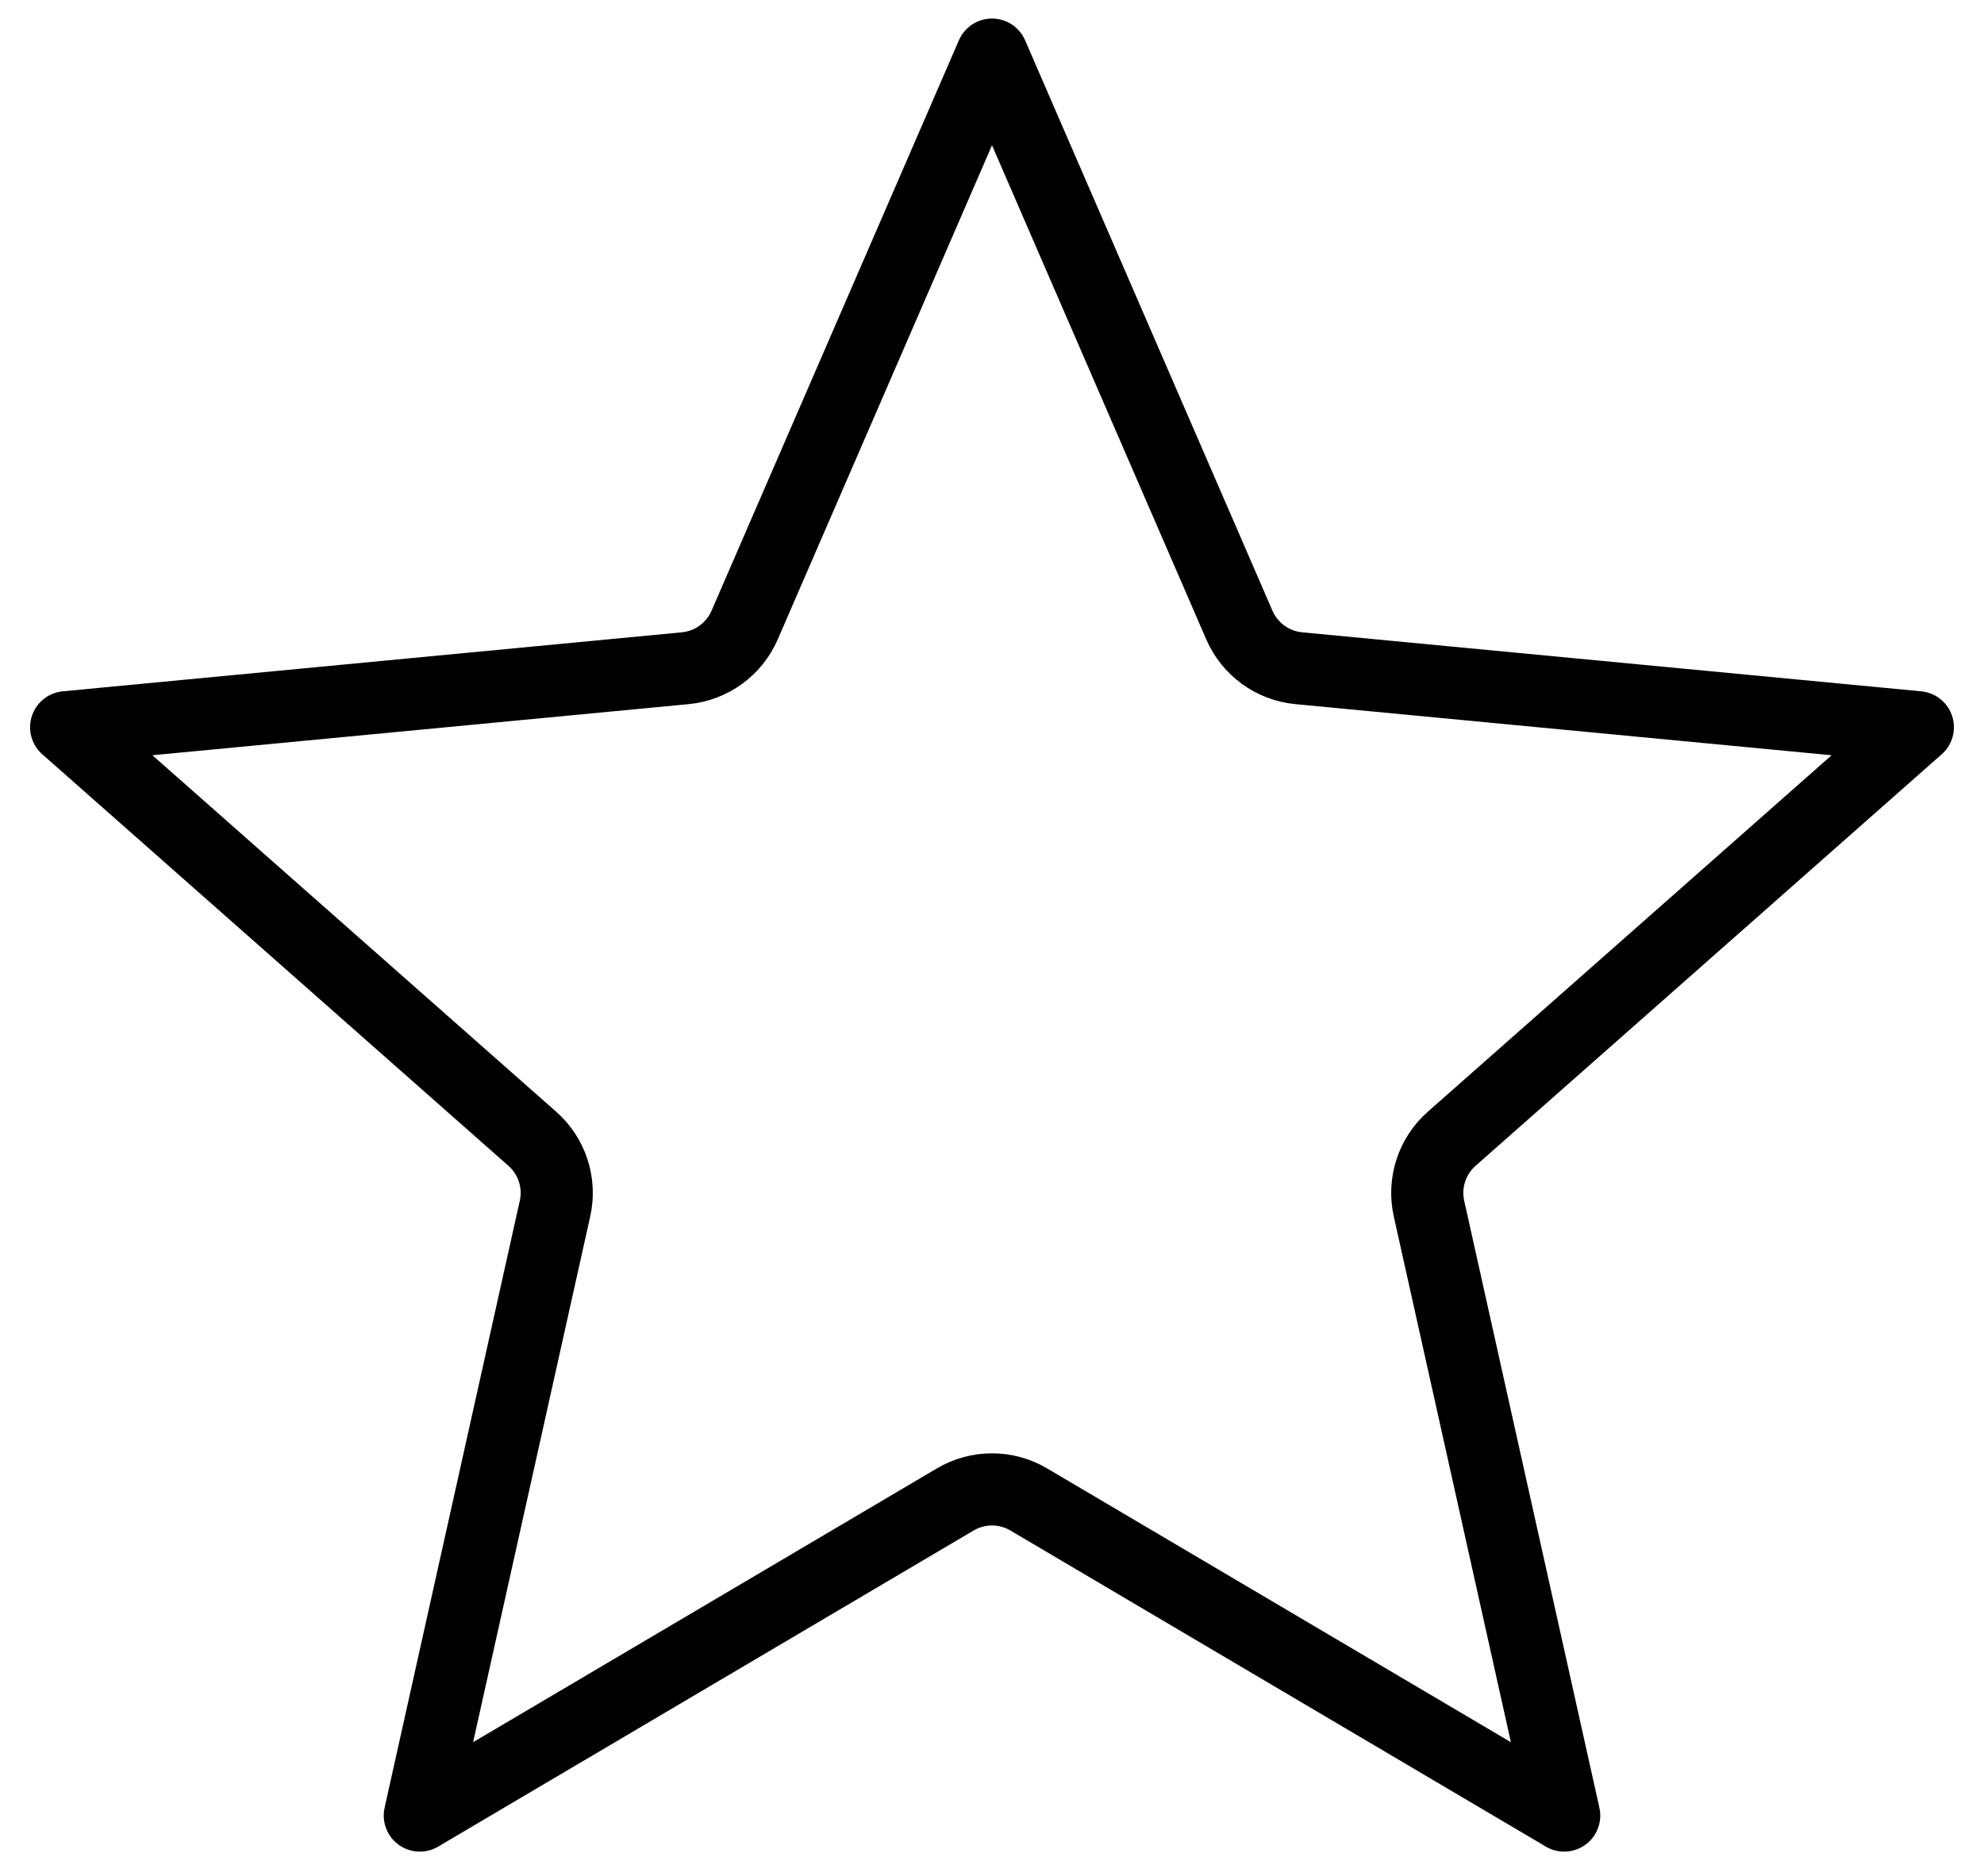
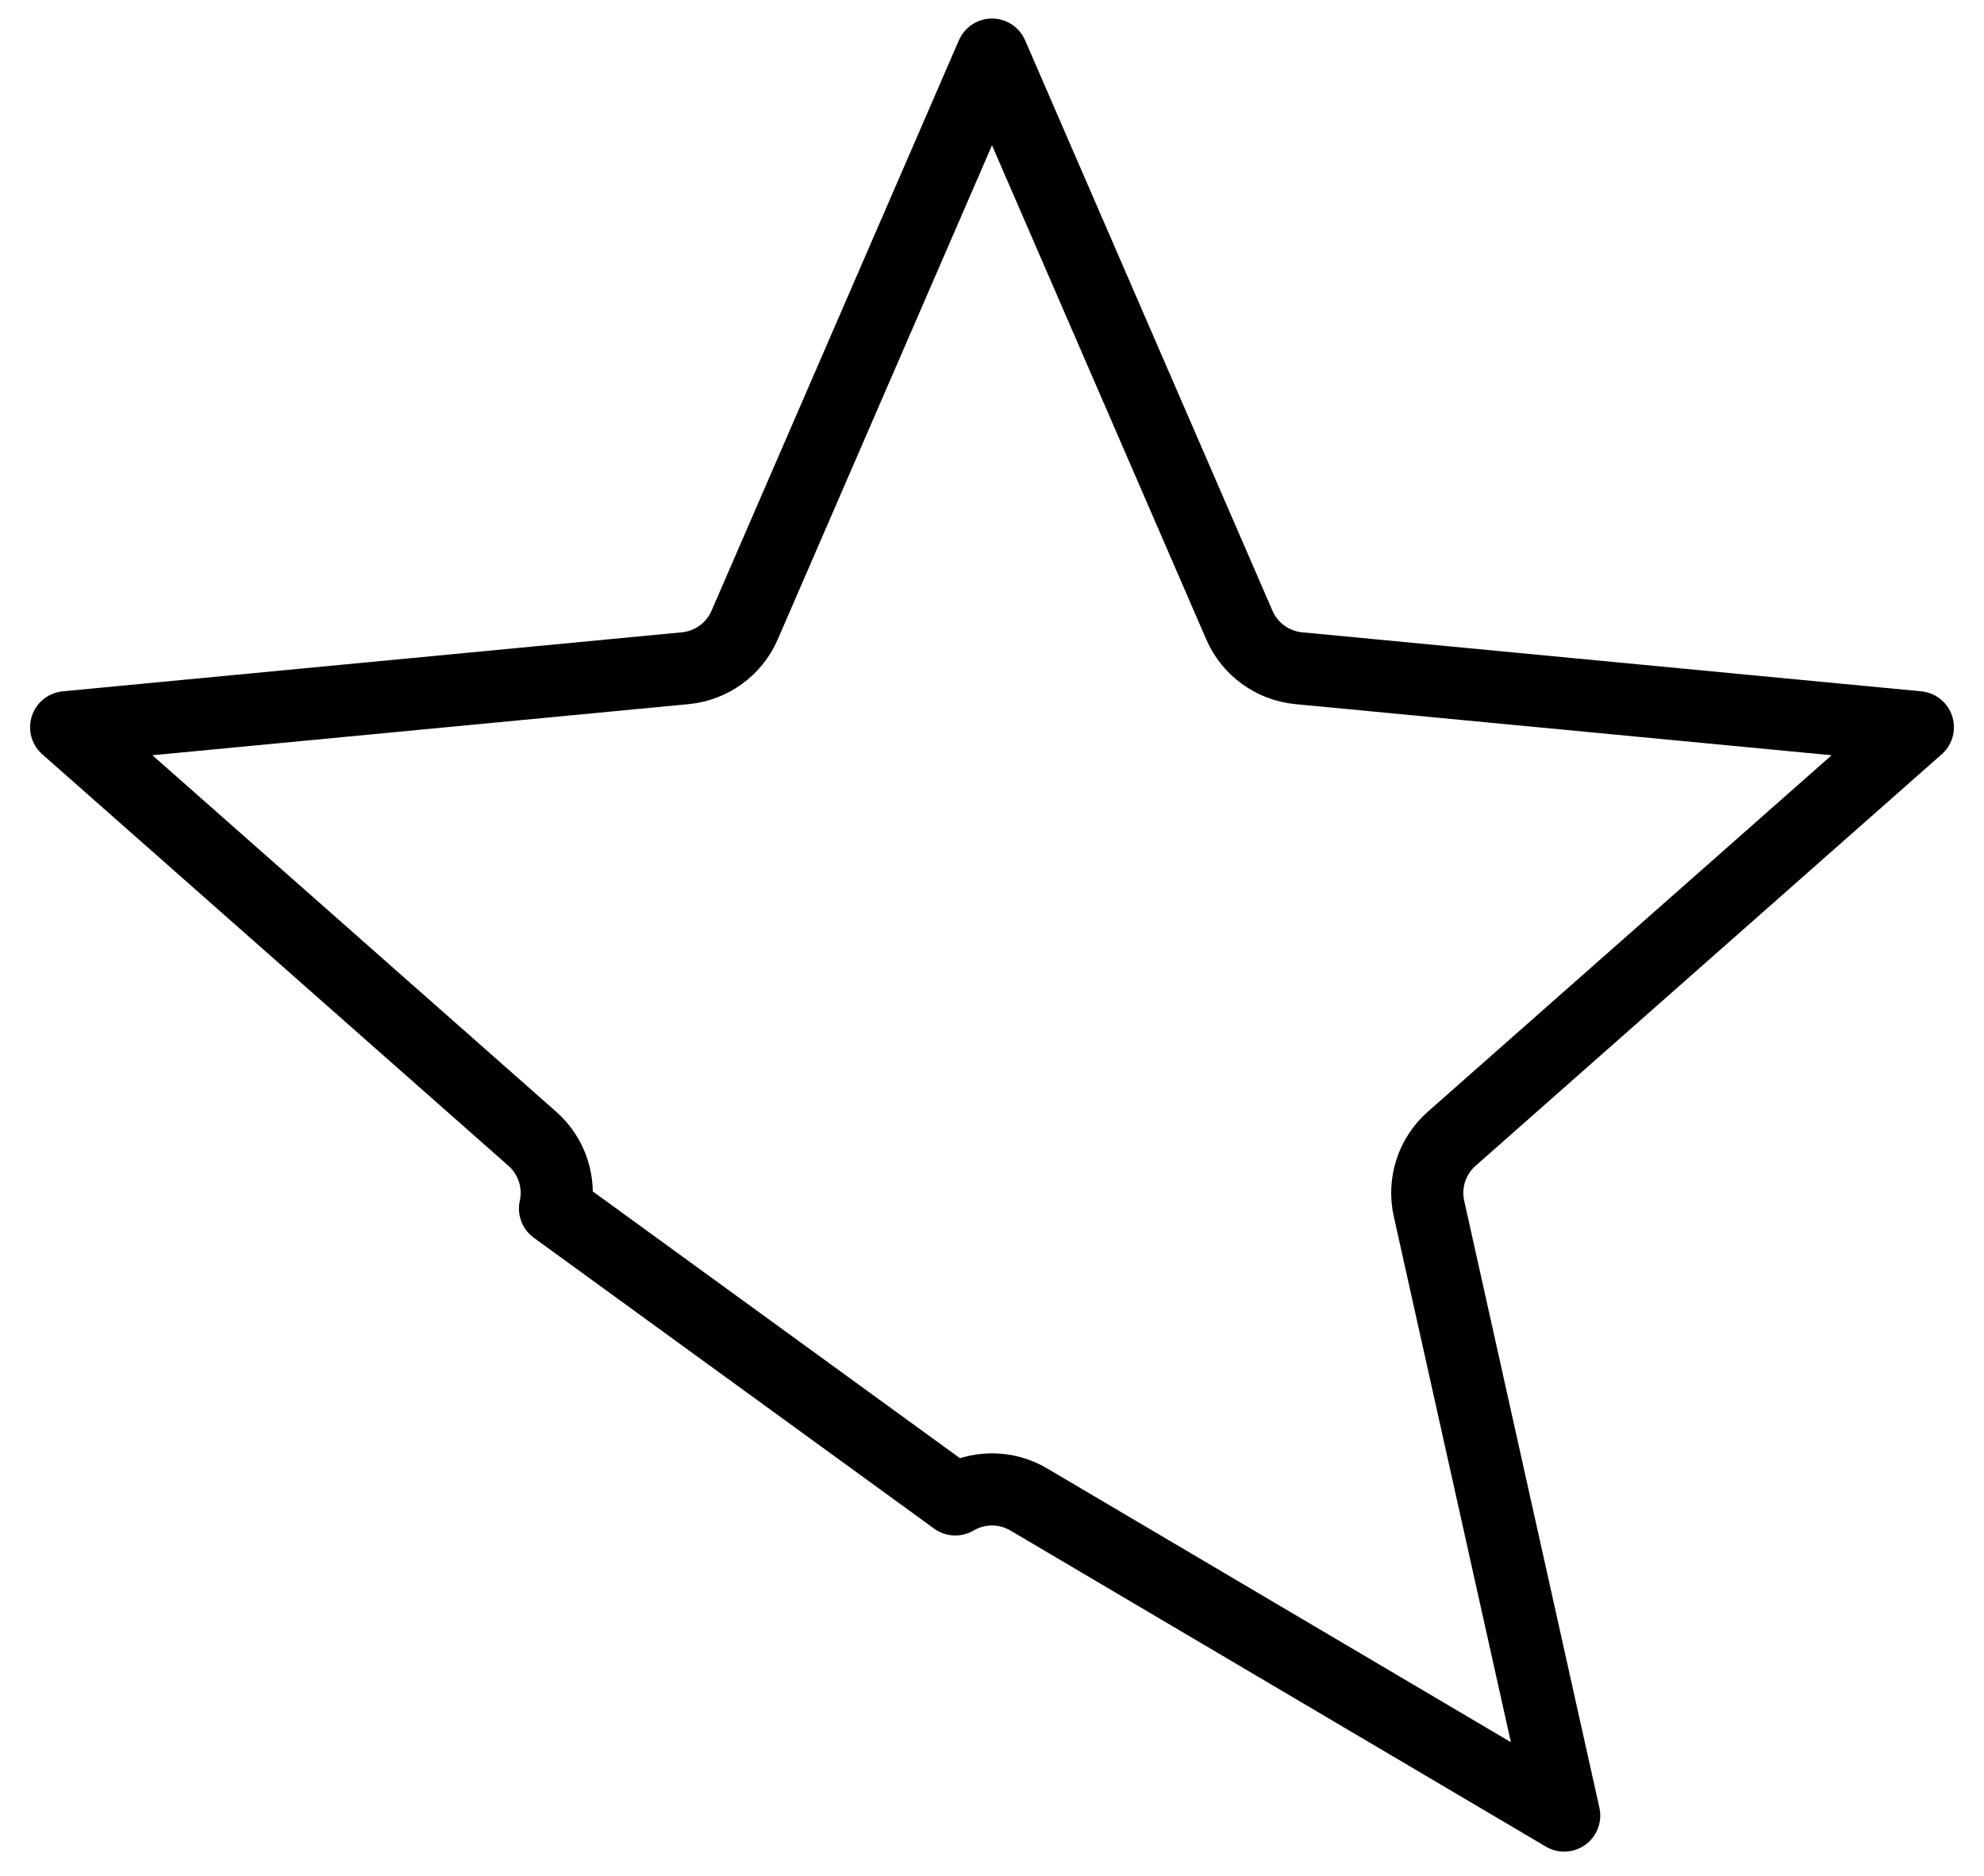
<svg xmlns="http://www.w3.org/2000/svg" width="55" height="52" viewBox="0 0 55 52" fill="none">
-   <path d="M34.358 17.33C34.648 17.998 35.279 18.456 36.004 18.525L53.166 20.161L40.242 31.571C39.696 32.053 39.456 32.794 39.614 33.505L43.362 50.332L28.517 41.568C27.889 41.198 27.111 41.198 26.483 41.568L11.638 50.332L15.386 33.505C15.544 32.794 15.304 32.053 14.758 31.571L1.834 20.161L18.996 18.525C19.721 18.456 20.352 17.998 20.642 17.33L27.5 1.514L34.358 17.33Z" stroke="black" stroke-width="2" stroke-linejoin="round" />
+   <path d="M34.358 17.33C34.648 17.998 35.279 18.456 36.004 18.525L53.166 20.161L40.242 31.571C39.696 32.053 39.456 32.794 39.614 33.505L43.362 50.332L28.517 41.568C27.889 41.198 27.111 41.198 26.483 41.568L15.386 33.505C15.544 32.794 15.304 32.053 14.758 31.571L1.834 20.161L18.996 18.525C19.721 18.456 20.352 17.998 20.642 17.33L27.5 1.514L34.358 17.33Z" stroke="black" stroke-width="2" stroke-linejoin="round" />
</svg>